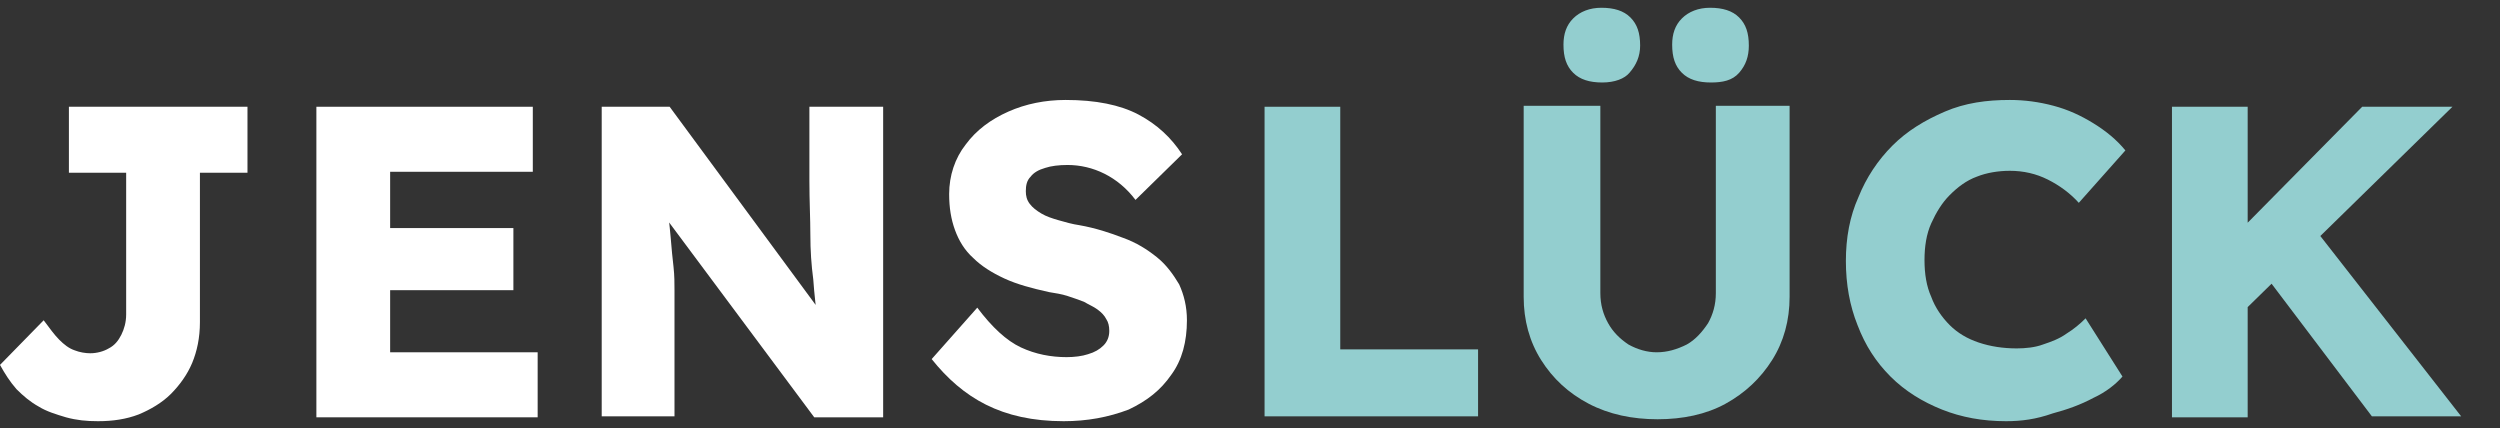
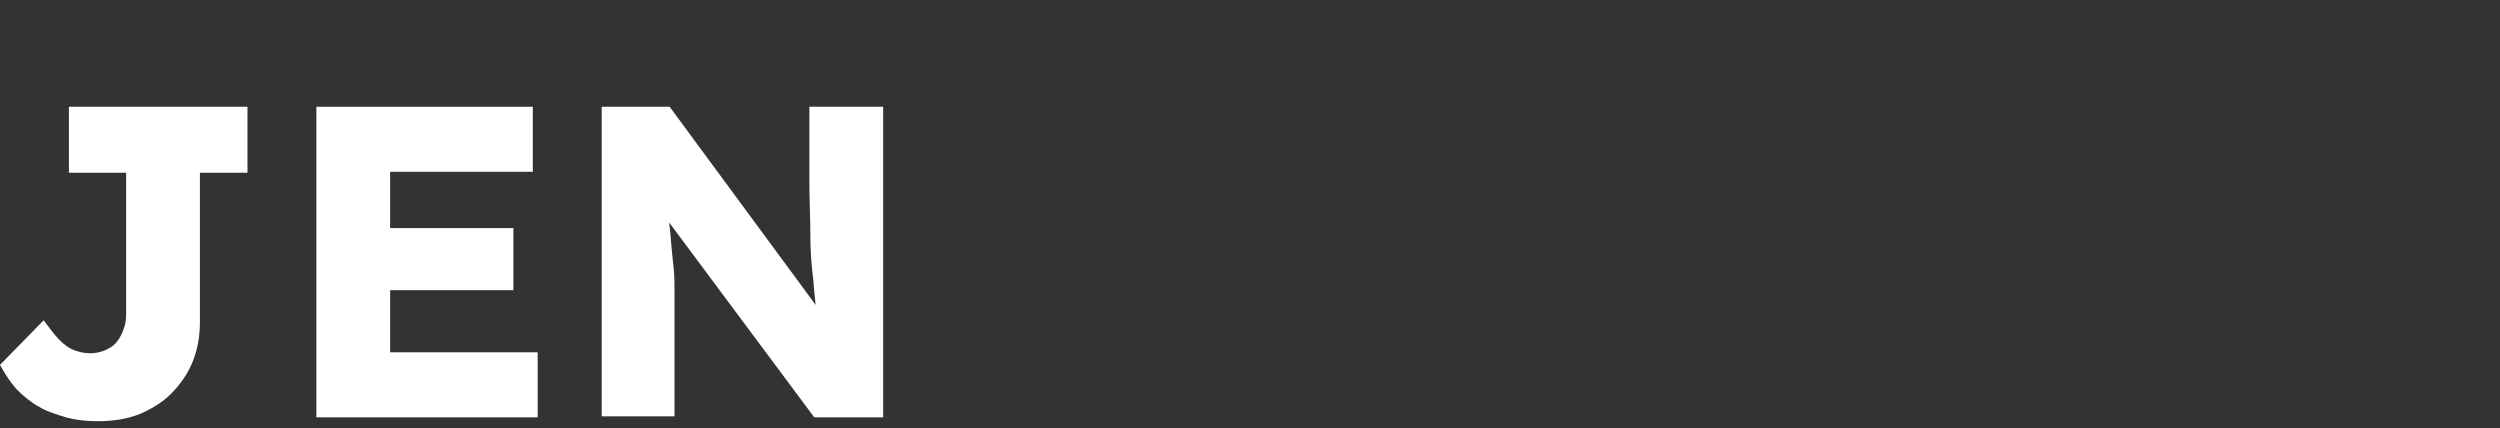
<svg xmlns="http://www.w3.org/2000/svg" version="1.1" id="Ebene_1" x="0px" y="0px" viewBox="0 0 257.6 44.1" style="enable-background:new 0 0 257.6 44.1;" xml:space="preserve">
  <rect x="0" y="0" width="257.6" height="44.1" fill="#333333" stroke="none" />
  <style type="text/css">
	.st0{fill:none;stroke:#000000;stroke-width:2.7;stroke-miterlimit:10;}
	.st1{fill:#132E30;}
	.st2{fill:#D7632A;}
	.st3{fill:#FFFFFF;}
	.st4{fill:#93CECF;}
	.st5{fill:none;stroke:#D7632A;stroke-miterlimit:10;}
</style>
  <g>
    <path class="st3" d="M10.1,43.4c-1.2,0-2.2-0.1-3.3-0.4c-1-0.3-2-0.6-2.8-1.1c-0.9-0.5-1.6-1.1-2.3-1.8C1,39.3,0.5,38.5,0,37.6   L4.5,33c0.6,0.8,1.1,1.5,1.6,2c0.5,0.5,1,0.9,1.6,1.1c0.5,0.2,1.1,0.3,1.6,0.3c0.7,0,1.4-0.2,1.9-0.5c0.6-0.3,1-0.8,1.3-1.4   c0.3-0.6,0.5-1.3,0.5-2.1V17.8H7.1V11h18.4v6.8h-4.9v15.4c0,1.6-0.3,3-0.8,4.2c-0.5,1.2-1.3,2.3-2.2,3.2c-0.9,0.9-2.1,1.6-3.3,2.1   C13,43.2,11.6,43.4,10.1,43.4z" />
    <path class="st3" d="M32.6,42.9V11h22.3v6.7H40.2v18.6h15.2v6.7H32.6z M36.3,29.9v-6.4h16.6v6.4H36.3z" />
    <path class="st3" d="M62,42.9V11h7l16.8,22.8l-1.5-0.2c-0.2-1.7-0.4-3.3-0.5-4.8c-0.2-1.5-0.3-3-0.3-4.6c0-1.6-0.1-3.5-0.1-5.6V11   H91v32h-7.1L66.4,19.5l2.2,0.3c0.2,1.9,0.4,3.4,0.5,4.6c0.1,1.2,0.2,2.3,0.3,3.1c0.1,0.9,0.1,1.7,0.1,2.4c0,0.7,0,1.6,0,2.5v10.5   H62z" />
-     <path class="st3" d="M109.6,43.4c-3.2,0-5.8-0.6-8-1.7c-2.2-1.1-4-2.7-5.6-4.7l4.7-5.3c1.5,2,3,3.4,4.5,4.1c1.5,0.7,3.1,1,4.7,1   c0.8,0,1.6-0.1,2.2-0.3c0.7-0.2,1.2-0.5,1.6-0.9c0.4-0.4,0.6-0.9,0.6-1.5c0-0.5-0.1-0.9-0.3-1.2c-0.2-0.4-0.5-0.7-0.9-1   c-0.4-0.3-0.9-0.5-1.4-0.8c-0.5-0.2-1.1-0.4-1.7-0.6c-0.6-0.2-1.3-0.3-1.9-0.4c-1.8-0.4-3.3-0.8-4.6-1.4c-1.3-0.6-2.4-1.3-3.2-2.1   c-0.9-0.8-1.5-1.8-1.9-2.9c-0.4-1.1-0.6-2.3-0.6-3.7c0-1.9,0.6-3.7,1.7-5.1c1.1-1.5,2.6-2.6,4.4-3.4c1.8-0.8,3.8-1.2,5.9-1.2   c3.1,0,5.6,0.5,7.5,1.5c1.9,1,3.4,2.4,4.5,4.1l-4.8,4.7c-0.9-1.2-2-2.1-3.2-2.7c-1.2-0.6-2.5-0.9-3.8-0.9c-0.9,0-1.7,0.1-2.3,0.3   c-0.7,0.2-1.2,0.5-1.5,0.9c-0.4,0.4-0.5,0.9-0.5,1.5c0,0.5,0.1,0.9,0.4,1.3c0.3,0.4,0.7,0.7,1.2,1c0.5,0.3,1.1,0.5,1.8,0.7   c0.7,0.2,1.4,0.4,2.1,0.5c1.7,0.3,3.2,0.8,4.5,1.3c1.4,0.5,2.5,1.2,3.5,2c1,0.8,1.7,1.8,2.3,2.8c0.5,1.1,0.8,2.3,0.8,3.7   c0,2.2-0.5,4.1-1.6,5.6c-1.1,1.6-2.5,2.7-4.4,3.6C114.2,43,112,43.4,109.6,43.4z" />
  </g>
  <g>
-     <path class="st4" d="M130.3,42.9V11h7.8V36h14.2v6.9H130.3z" />
-     <path class="st4" d="M170.8,43.2c-2.6,0-5-0.5-7.1-1.6c-2.1-1.1-3.7-2.6-4.9-4.5c-1.2-1.9-1.8-4.1-1.8-6.5V10.9h7.9v19.3   c0,1.2,0.3,2.2,0.8,3.1c0.5,0.9,1.2,1.6,2.1,2.2c0.9,0.5,1.9,0.8,2.9,0.8c1.1,0,2.1-0.3,3.1-0.8c0.9-0.5,1.6-1.3,2.2-2.2   c0.5-0.9,0.8-1.9,0.8-3.1V10.9h7.6v19.7c0,2.4-0.6,4.6-1.8,6.5c-1.2,1.9-2.8,3.4-4.8,4.5C175.8,42.7,173.4,43.2,170.8,43.2z    M165.1,8.5c-1.3,0-2.3-0.3-3-1c-0.7-0.7-1-1.6-1-2.9c0-1.1,0.3-2,1-2.7s1.7-1.1,2.9-1.1c1.3,0,2.3,0.3,3,1c0.7,0.7,1,1.6,1,2.9   c0,1.1-0.4,2-1.1,2.8C167.4,8.1,166.4,8.5,165.1,8.5z M176.3,8.5c-1.3,0-2.3-0.3-3-1c-0.7-0.7-1-1.6-1-2.9c0-1.1,0.3-2,1-2.7   s1.7-1.1,2.9-1.1c1.3,0,2.3,0.3,3,1c0.7,0.7,1,1.6,1,2.9c0,1.1-0.3,2-1,2.8S177.5,8.5,176.3,8.5z" />
-     <path class="st4" d="M206.7,43.4c-2.4,0-4.6-0.4-6.6-1.2c-2-0.8-3.8-1.9-5.3-3.4c-1.5-1.5-2.6-3.2-3.4-5.3c-0.8-2-1.2-4.2-1.2-6.6   c0-2.4,0.4-4.6,1.3-6.6c0.8-2,2-3.8,3.5-5.3c1.5-1.5,3.3-2.6,5.4-3.5s4.3-1.2,6.7-1.2c1.5,0,3,0.2,4.5,0.6c1.5,0.4,2.8,1,4.1,1.8   c1.3,0.8,2.4,1.7,3.3,2.8l-4.8,5.4c-0.9-1-2-1.8-3.2-2.4c-1.2-0.6-2.5-0.9-3.9-0.9c-1.2,0-2.4,0.2-3.4,0.6c-1.1,0.4-2,1.1-2.8,1.9   c-0.8,0.8-1.4,1.8-1.9,2.9c-0.5,1.1-0.7,2.4-0.7,3.8c0,1.4,0.2,2.7,0.7,3.8c0.4,1.1,1.1,2.1,1.9,2.9c0.8,0.8,1.8,1.4,3,1.8   c1.2,0.4,2.5,0.6,3.9,0.6c0.9,0,1.9-0.1,2.7-0.4c0.9-0.3,1.7-0.6,2.4-1.1c0.8-0.5,1.4-1,2-1.6l3.8,6c-0.7,0.8-1.7,1.6-3,2.2   c-1.3,0.7-2.7,1.2-4.2,1.6C209.8,43.2,208.3,43.4,206.7,43.4z" />
-     <path class="st4" d="M223.8,42.9V11h7.8v32H223.8z M229.6,33.6l-2-6.6l15.8-16h9.3L229.6,33.6z M244.4,42.9l-11.8-15.6l5.3-4.5   l15.7,20.1H244.4z" />
-   </g>
+     </g>
</svg>